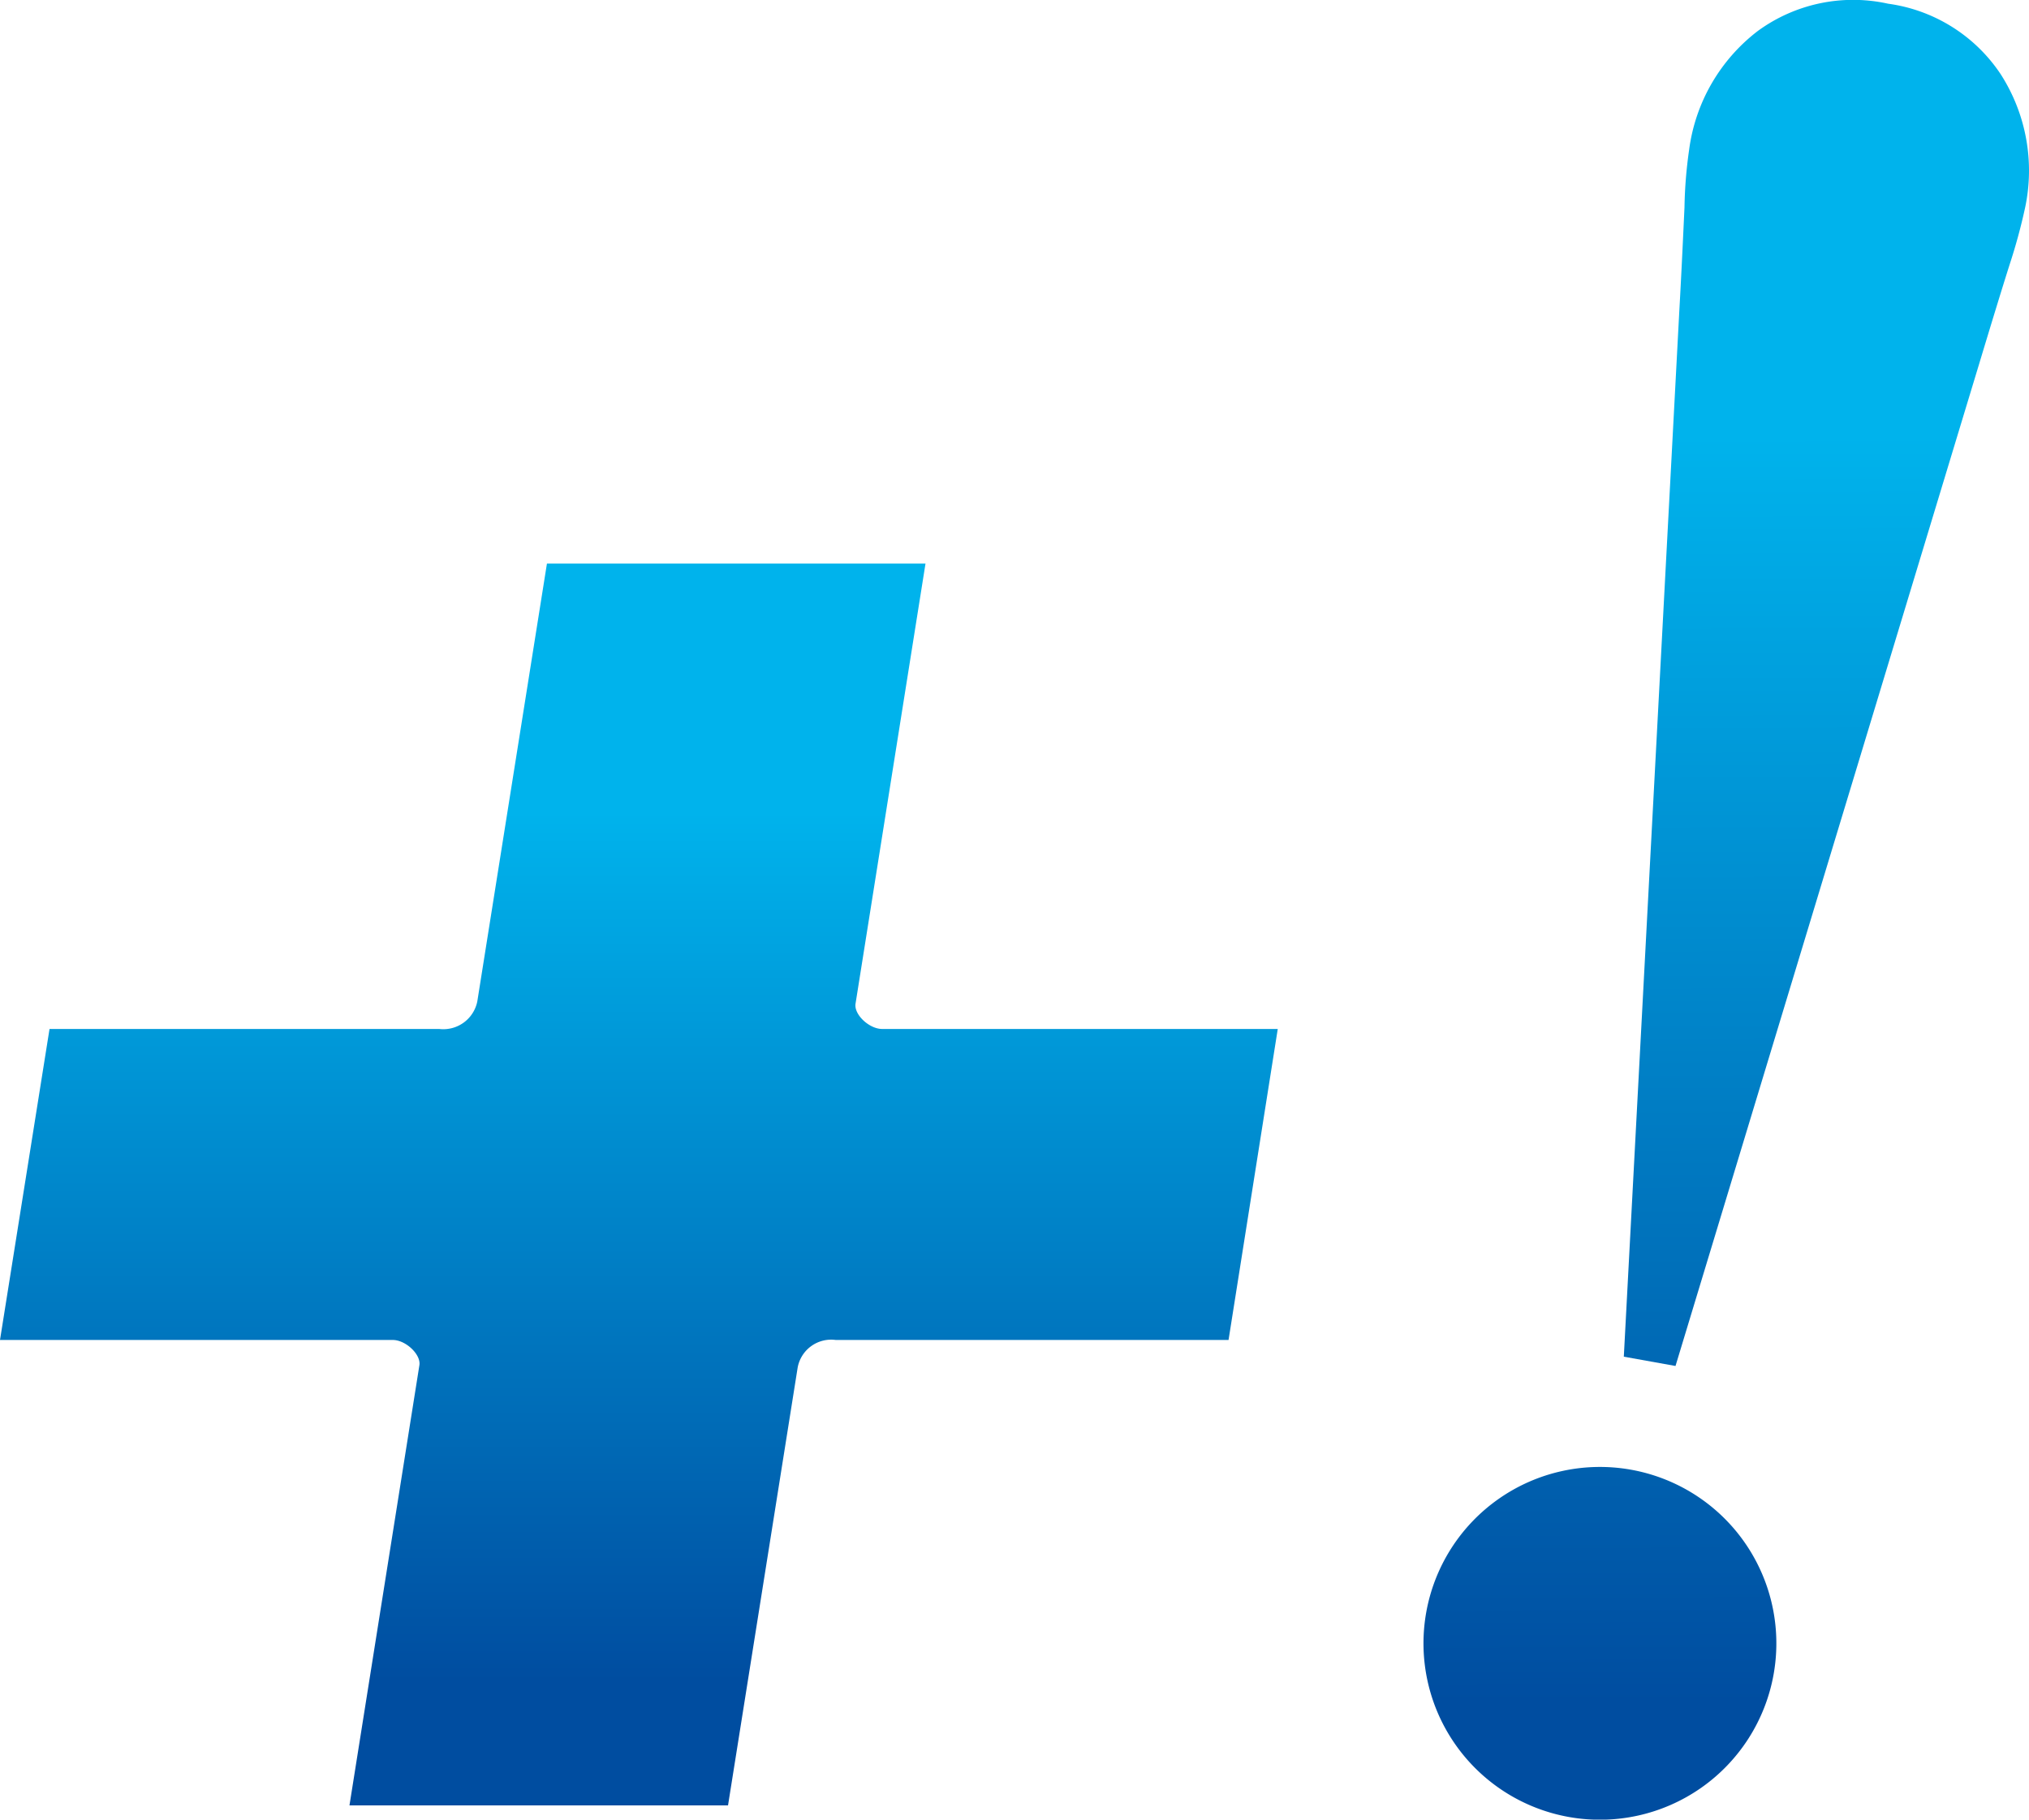
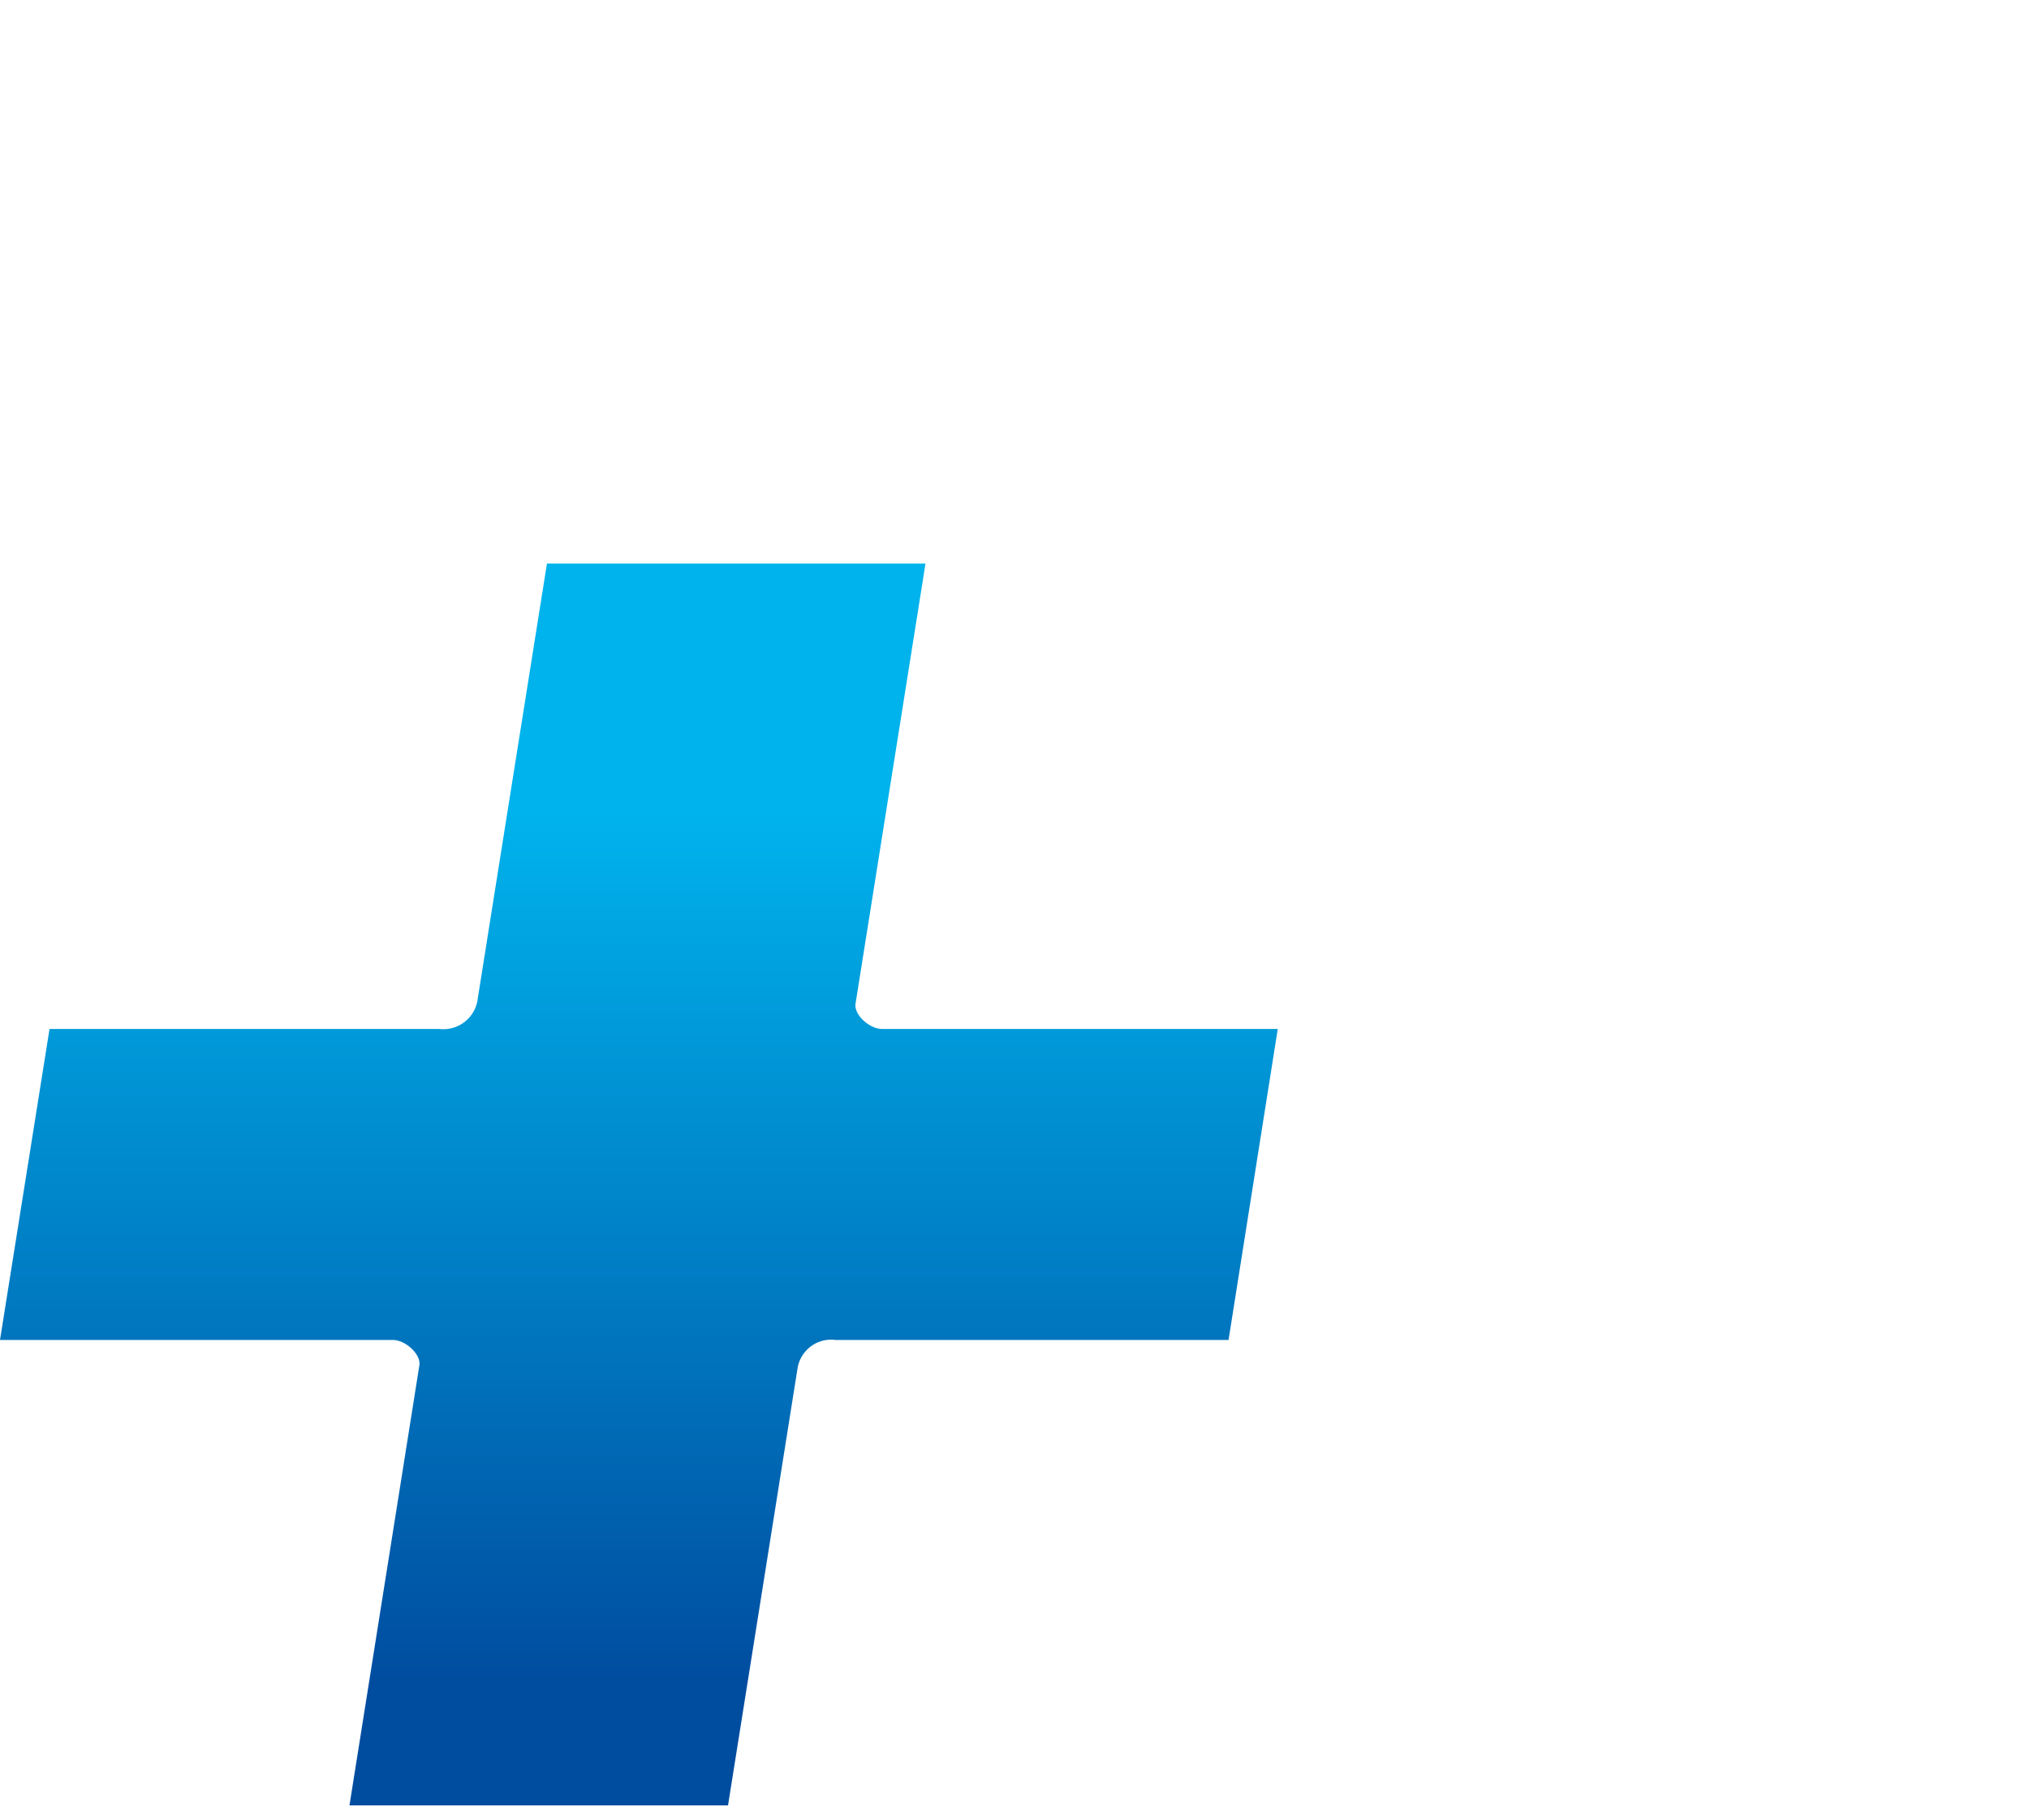
<svg xmlns="http://www.w3.org/2000/svg" xmlns:xlink="http://www.w3.org/1999/xlink" viewBox="0 0 65.55 58.8">
  <defs>
    <style>.a{fill:url(#a);}.b{fill:url(#b);}</style>
    <linearGradient id="a" x1="-748.66" y1="1.7" x2="-748.66" y2="41.83" gradientTransform="matrix(1, 0, -0.53, -1, 780.83, 60.04)" gradientUnits="userSpaceOnUse">
      <stop offset="0.1" stop-color="#004da0" />
      <stop offset="0.8" stop-color="#00b3ec" />
    </linearGradient>
    <linearGradient id="b" x1="513.83" y1="953.15" x2="503.62" y2="1011.05" gradientTransform="matrix(0.98, 0.17, 0.17, -0.98, -609.73, 907.61)" xlink:href="#a" />
  </defs>
  <title>intro_plus_value</title>
  <path class="a" d="M41.28,33.25H28.5c-.42,0-.92-.47-.86-.82L29.9,18.21H17.67L15.42,32.36a1.12,1.12,0,0,1-1.23.89H1.6L0,43.3H12.69c.42,0,.91.47.86.81L11.29,58.34H23.52l2.25-14.15A1.1,1.1,0,0,1,27,43.3H39.69Z" />
-   <path class="b" d="M54.42,6.7a14.57,14.57,0,0,1,.15-1.86A5.78,5.78,0,0,1,56.79,1,5.22,5.22,0,0,1,61,.12a5.21,5.21,0,0,1,3.63,2.27,5.76,5.76,0,0,1,.79,4.34,18.38,18.38,0,0,1-.49,1.8c-.26.82-.59,1.9-1,3.26l-9.8,32.35-1.67-.3L54.25,10.1C54.33,8.68,54.38,7.55,54.42,6.7ZM52.68,47.49A5.7,5.7,0,1,0,57.3,54.1a5.7,5.7,0,0,0-4.62-6.61Z" />
</svg>